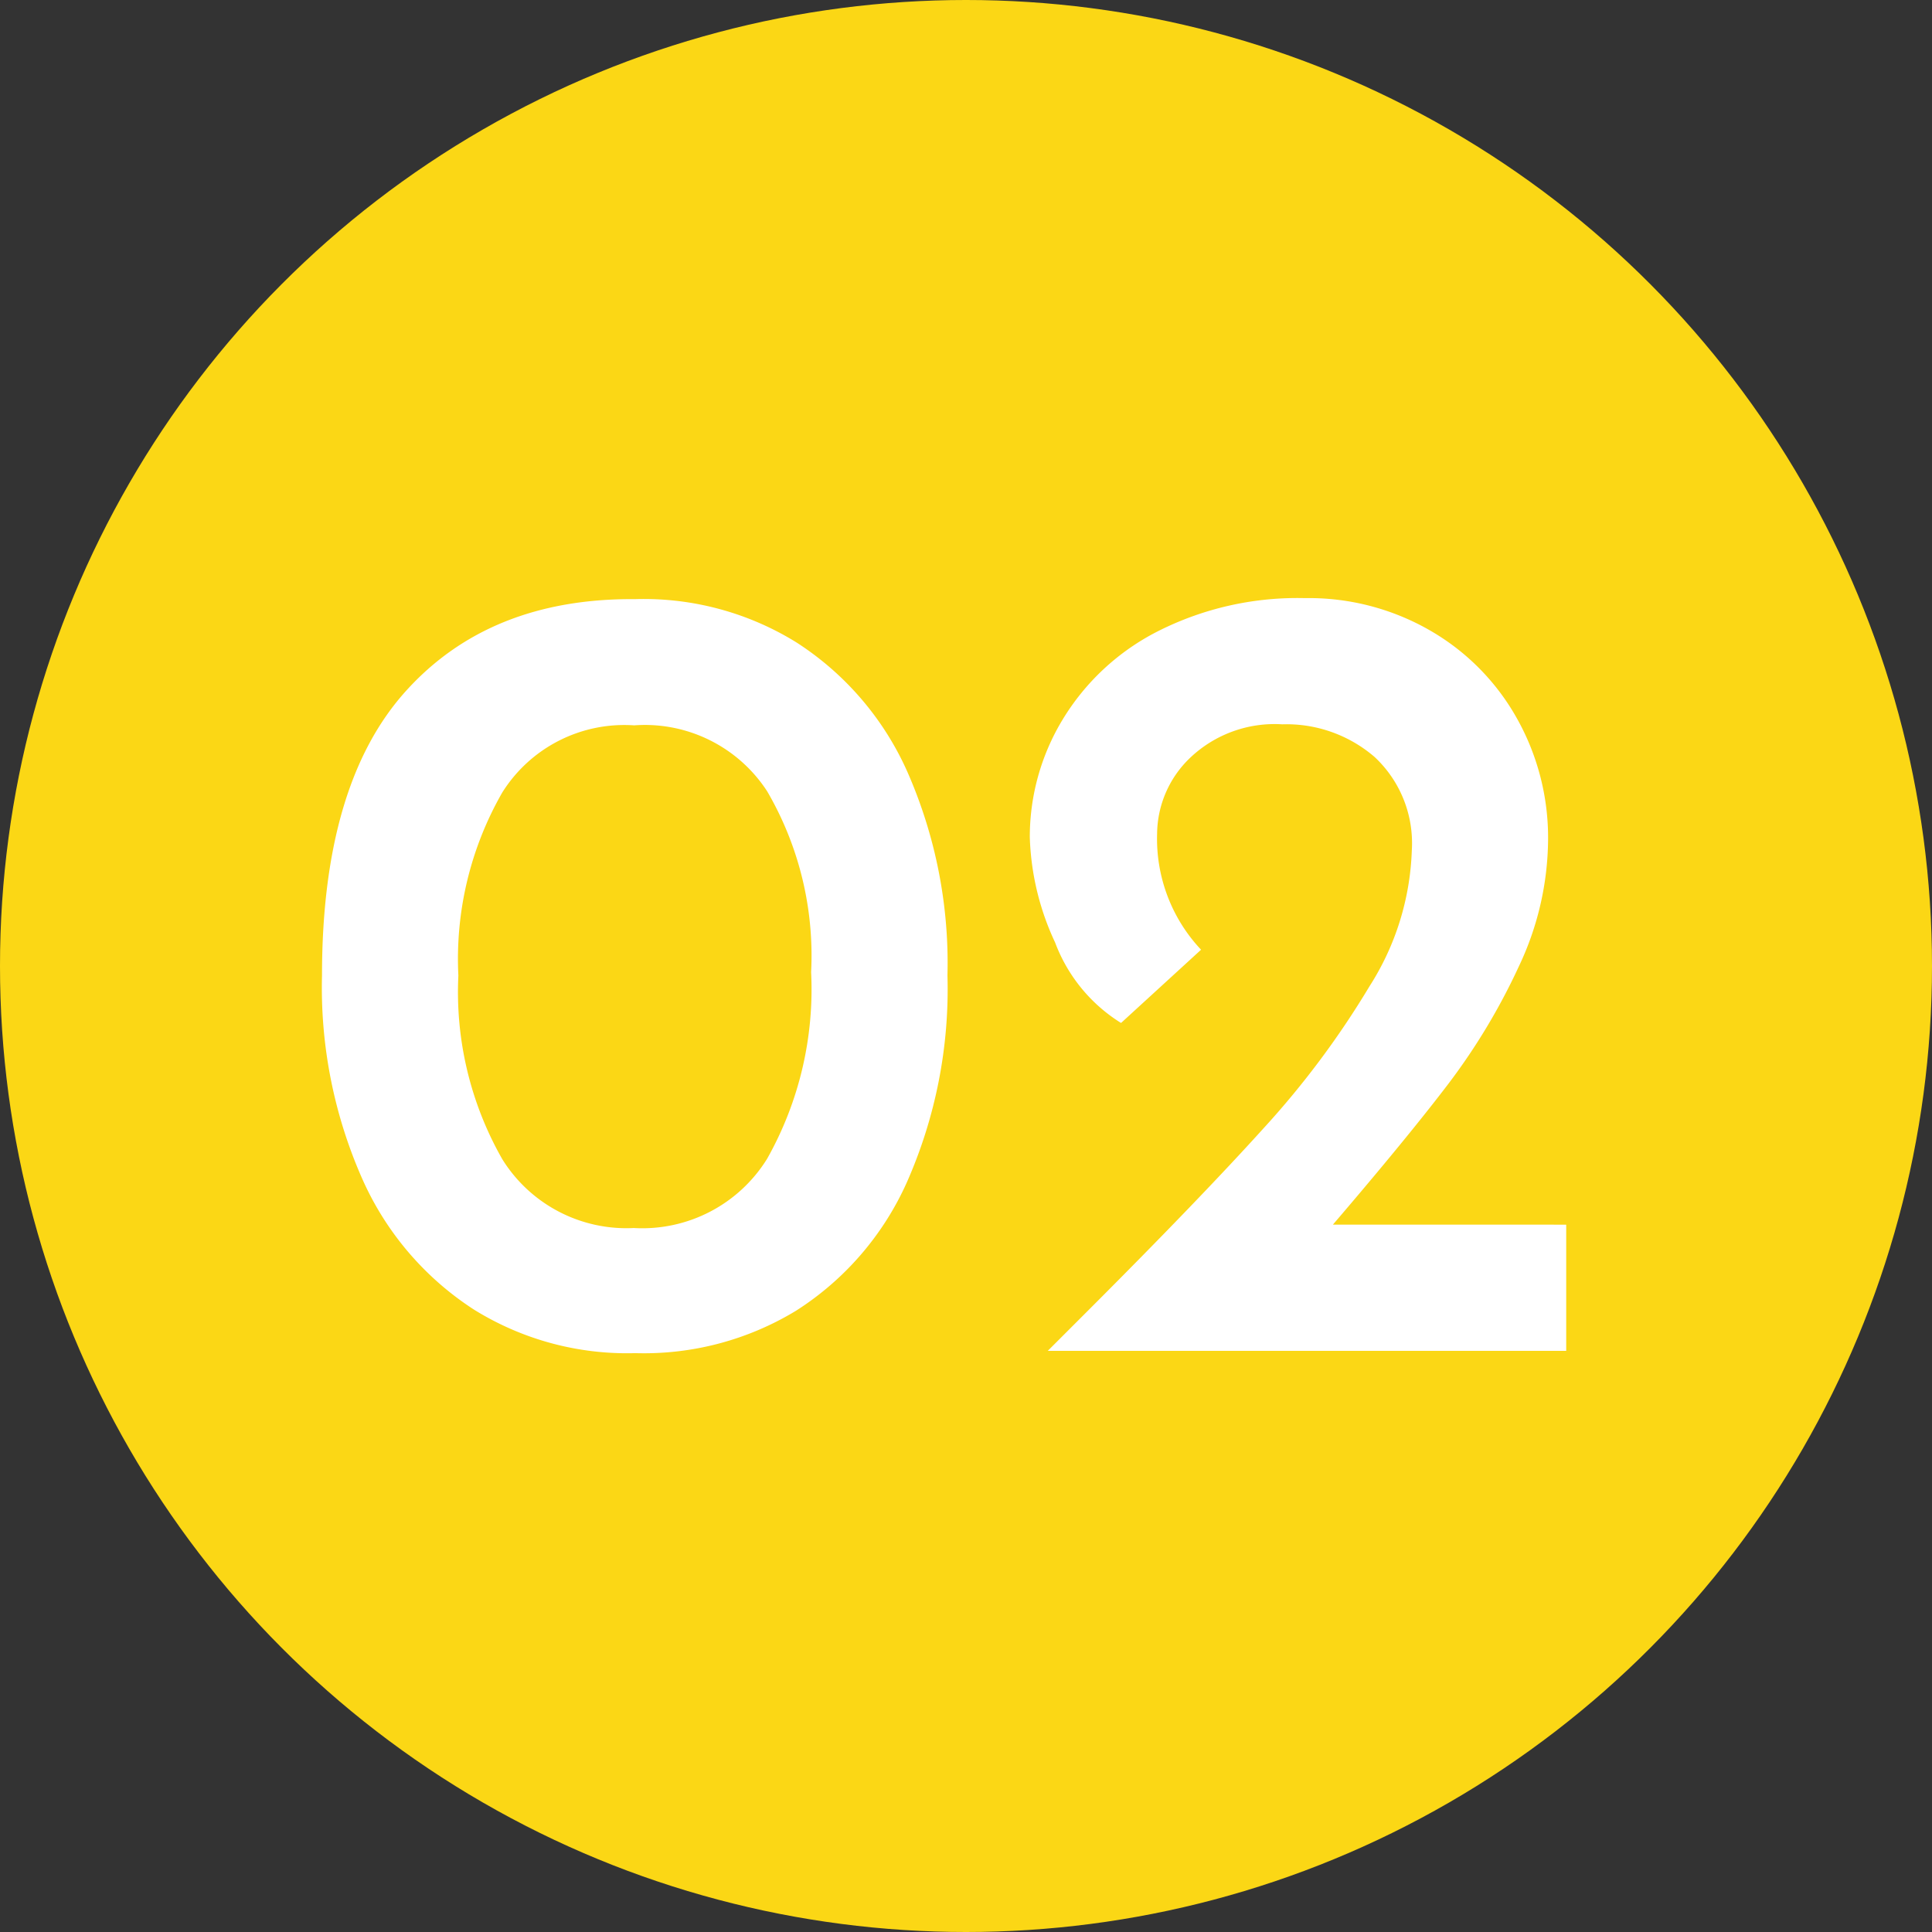
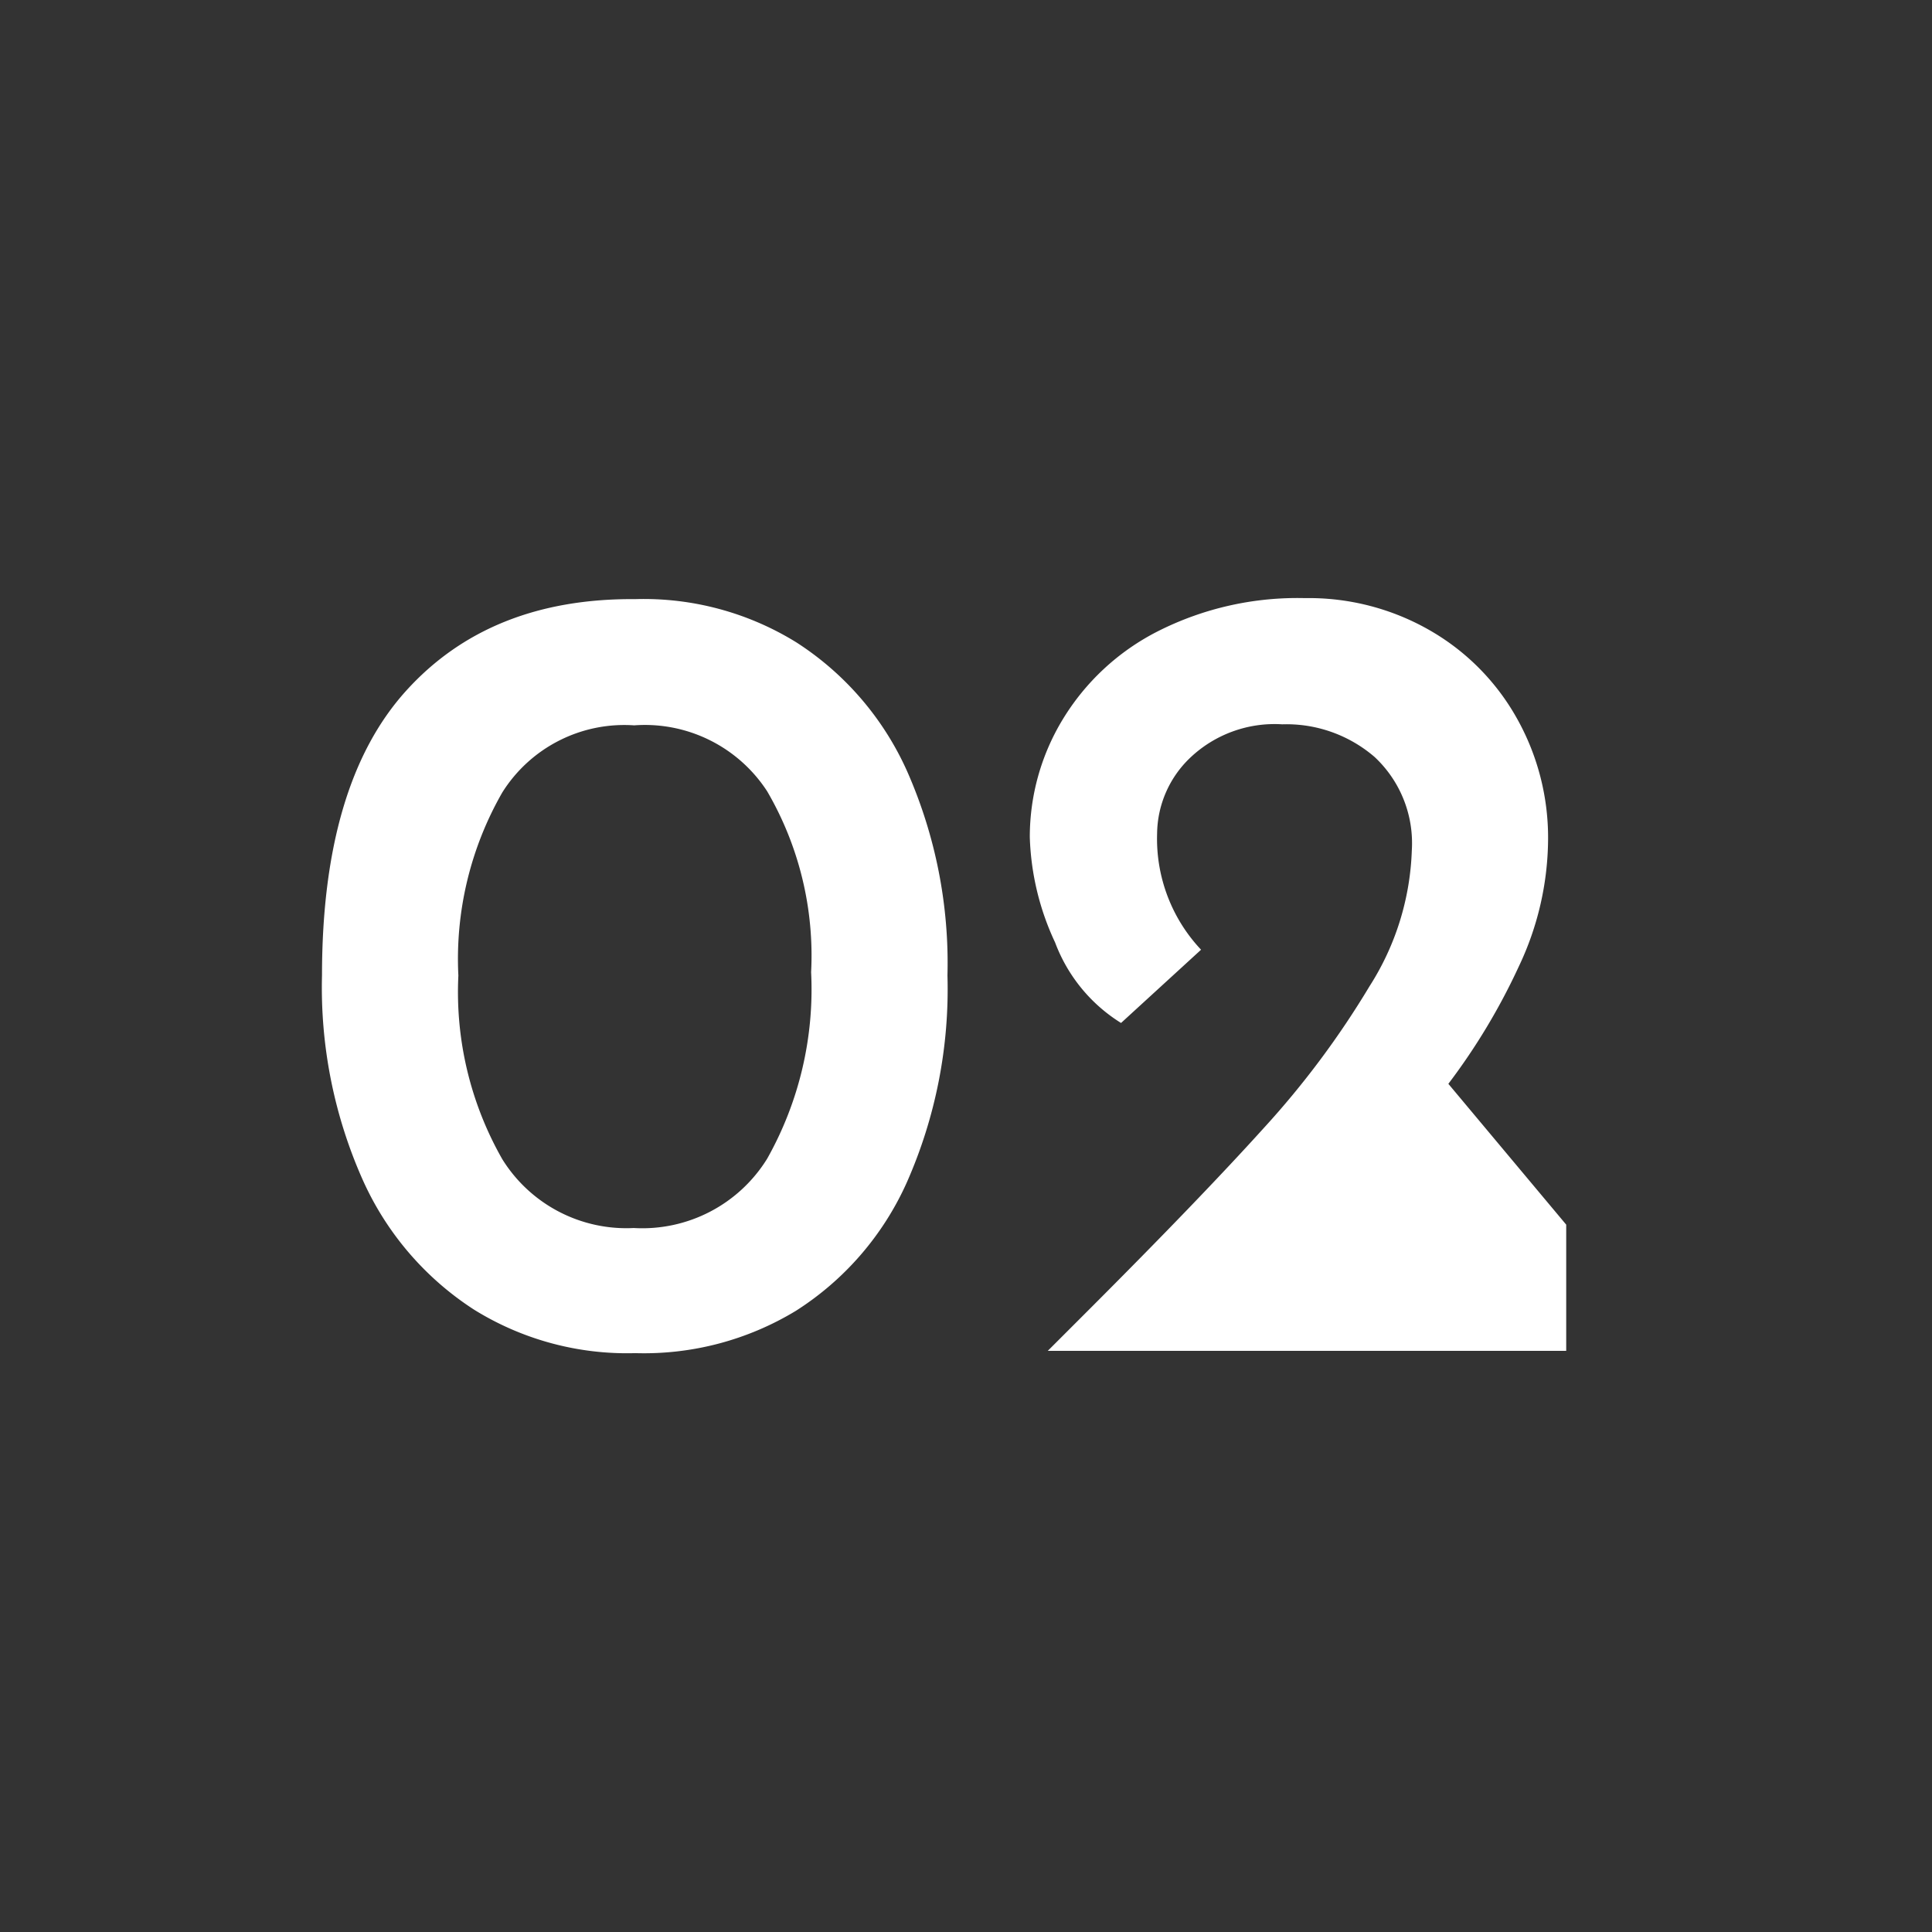
<svg xmlns="http://www.w3.org/2000/svg" width="84" height="84" viewBox="0 0 84 84">
  <rect x="0" y="0" width="84" height="84" fill="#333333" stroke="none" />
  <g id="policy2" transform="translate(-895 -6531)">
    <g id="グループ_10279" data-name="グループ 10279" transform="translate(-208 20)">
-       <circle id="楕円形_9" data-name="楕円形 9" cx="42" cy="42" r="42" transform="translate(1103 6511)" fill="#fbd715" />
-     </g>
-     <path id="パス_33470" data-name="パス 33470" d="M15.337.1A12.606,12.606,0,0,1,8.33-1.788a13.069,13.069,0,0,1-4.851-5.66,20.552,20.552,0,0,1-1.764-8.869q0-8.33,3.65-12.373t9.971-3.993A12.606,12.606,0,0,1,22.344-30.8a12.938,12.938,0,0,1,4.826,5.635,20.635,20.635,0,0,1,1.739,8.844,20.768,20.768,0,0,1-1.764,8.991A12.826,12.826,0,0,1,22.319-1.74,12.726,12.726,0,0,1,15.337.1Zm-.049-5.439A6.384,6.384,0,0,0,21.07-8.354a15.01,15.01,0,0,0,1.911-8.11,14.186,14.186,0,0,0-1.911-7.864,6.34,6.34,0,0,0-5.782-2.867,6.263,6.263,0,0,0-5.733,2.916,14.543,14.543,0,0,0-1.911,7.962A14.671,14.671,0,0,0,9.555-8.33,6.353,6.353,0,0,0,15.288-5.341Zm40.523-.147V0H33.271l1.764-1.764q4.851-4.851,7.619-7.914a38.308,38.308,0,0,0,4.606-6.174,11.674,11.674,0,0,0,1.838-5.9,5.126,5.126,0,0,0-1.617-4.067,5.867,5.867,0,0,0-4.018-1.421,5.329,5.329,0,0,0-4.018,1.47,4.618,4.618,0,0,0-1.421,3.283,7.033,7.033,0,0,0,1.911,5.047l-3.479,3.185a7.018,7.018,0,0,1-2.867-3.5,11.586,11.586,0,0,1-1.1-4.581,9.846,9.846,0,0,1,1.421-5.1,10.274,10.274,0,0,1,4.14-3.846,13.435,13.435,0,0,1,6.395-1.445,10.559,10.559,0,0,1,5.512,1.445A10.085,10.085,0,0,1,53.7-27.44a10.59,10.59,0,0,1,1.323,5.194,13.037,13.037,0,0,1-1.274,5.537,27.57,27.57,0,0,1-3.062,5.1Q48.9-9.261,45.668-5.488Z" transform="translate(907.285 6589.732)" fill="#fff" />
+       </g>
+     <path id="パス_33470" data-name="パス 33470" d="M15.337.1A12.606,12.606,0,0,1,8.33-1.788a13.069,13.069,0,0,1-4.851-5.66,20.552,20.552,0,0,1-1.764-8.869q0-8.33,3.65-12.373t9.971-3.993A12.606,12.606,0,0,1,22.344-30.8a12.938,12.938,0,0,1,4.826,5.635,20.635,20.635,0,0,1,1.739,8.844,20.768,20.768,0,0,1-1.764,8.991A12.826,12.826,0,0,1,22.319-1.74,12.726,12.726,0,0,1,15.337.1Zm-.049-5.439A6.384,6.384,0,0,0,21.07-8.354a15.01,15.01,0,0,0,1.911-8.11,14.186,14.186,0,0,0-1.911-7.864,6.34,6.34,0,0,0-5.782-2.867,6.263,6.263,0,0,0-5.733,2.916,14.543,14.543,0,0,0-1.911,7.962A14.671,14.671,0,0,0,9.555-8.33,6.353,6.353,0,0,0,15.288-5.341Zm40.523-.147V0H33.271l1.764-1.764q4.851-4.851,7.619-7.914a38.308,38.308,0,0,0,4.606-6.174,11.674,11.674,0,0,0,1.838-5.9,5.126,5.126,0,0,0-1.617-4.067,5.867,5.867,0,0,0-4.018-1.421,5.329,5.329,0,0,0-4.018,1.47,4.618,4.618,0,0,0-1.421,3.283,7.033,7.033,0,0,0,1.911,5.047l-3.479,3.185a7.018,7.018,0,0,1-2.867-3.5,11.586,11.586,0,0,1-1.1-4.581,9.846,9.846,0,0,1,1.421-5.1,10.274,10.274,0,0,1,4.14-3.846,13.435,13.435,0,0,1,6.395-1.445,10.559,10.559,0,0,1,5.512,1.445A10.085,10.085,0,0,1,53.7-27.44a10.59,10.59,0,0,1,1.323,5.194,13.037,13.037,0,0,1-1.274,5.537,27.57,27.57,0,0,1-3.062,5.1Z" transform="translate(907.285 6589.732)" fill="#fff" />
  </g>
</svg>